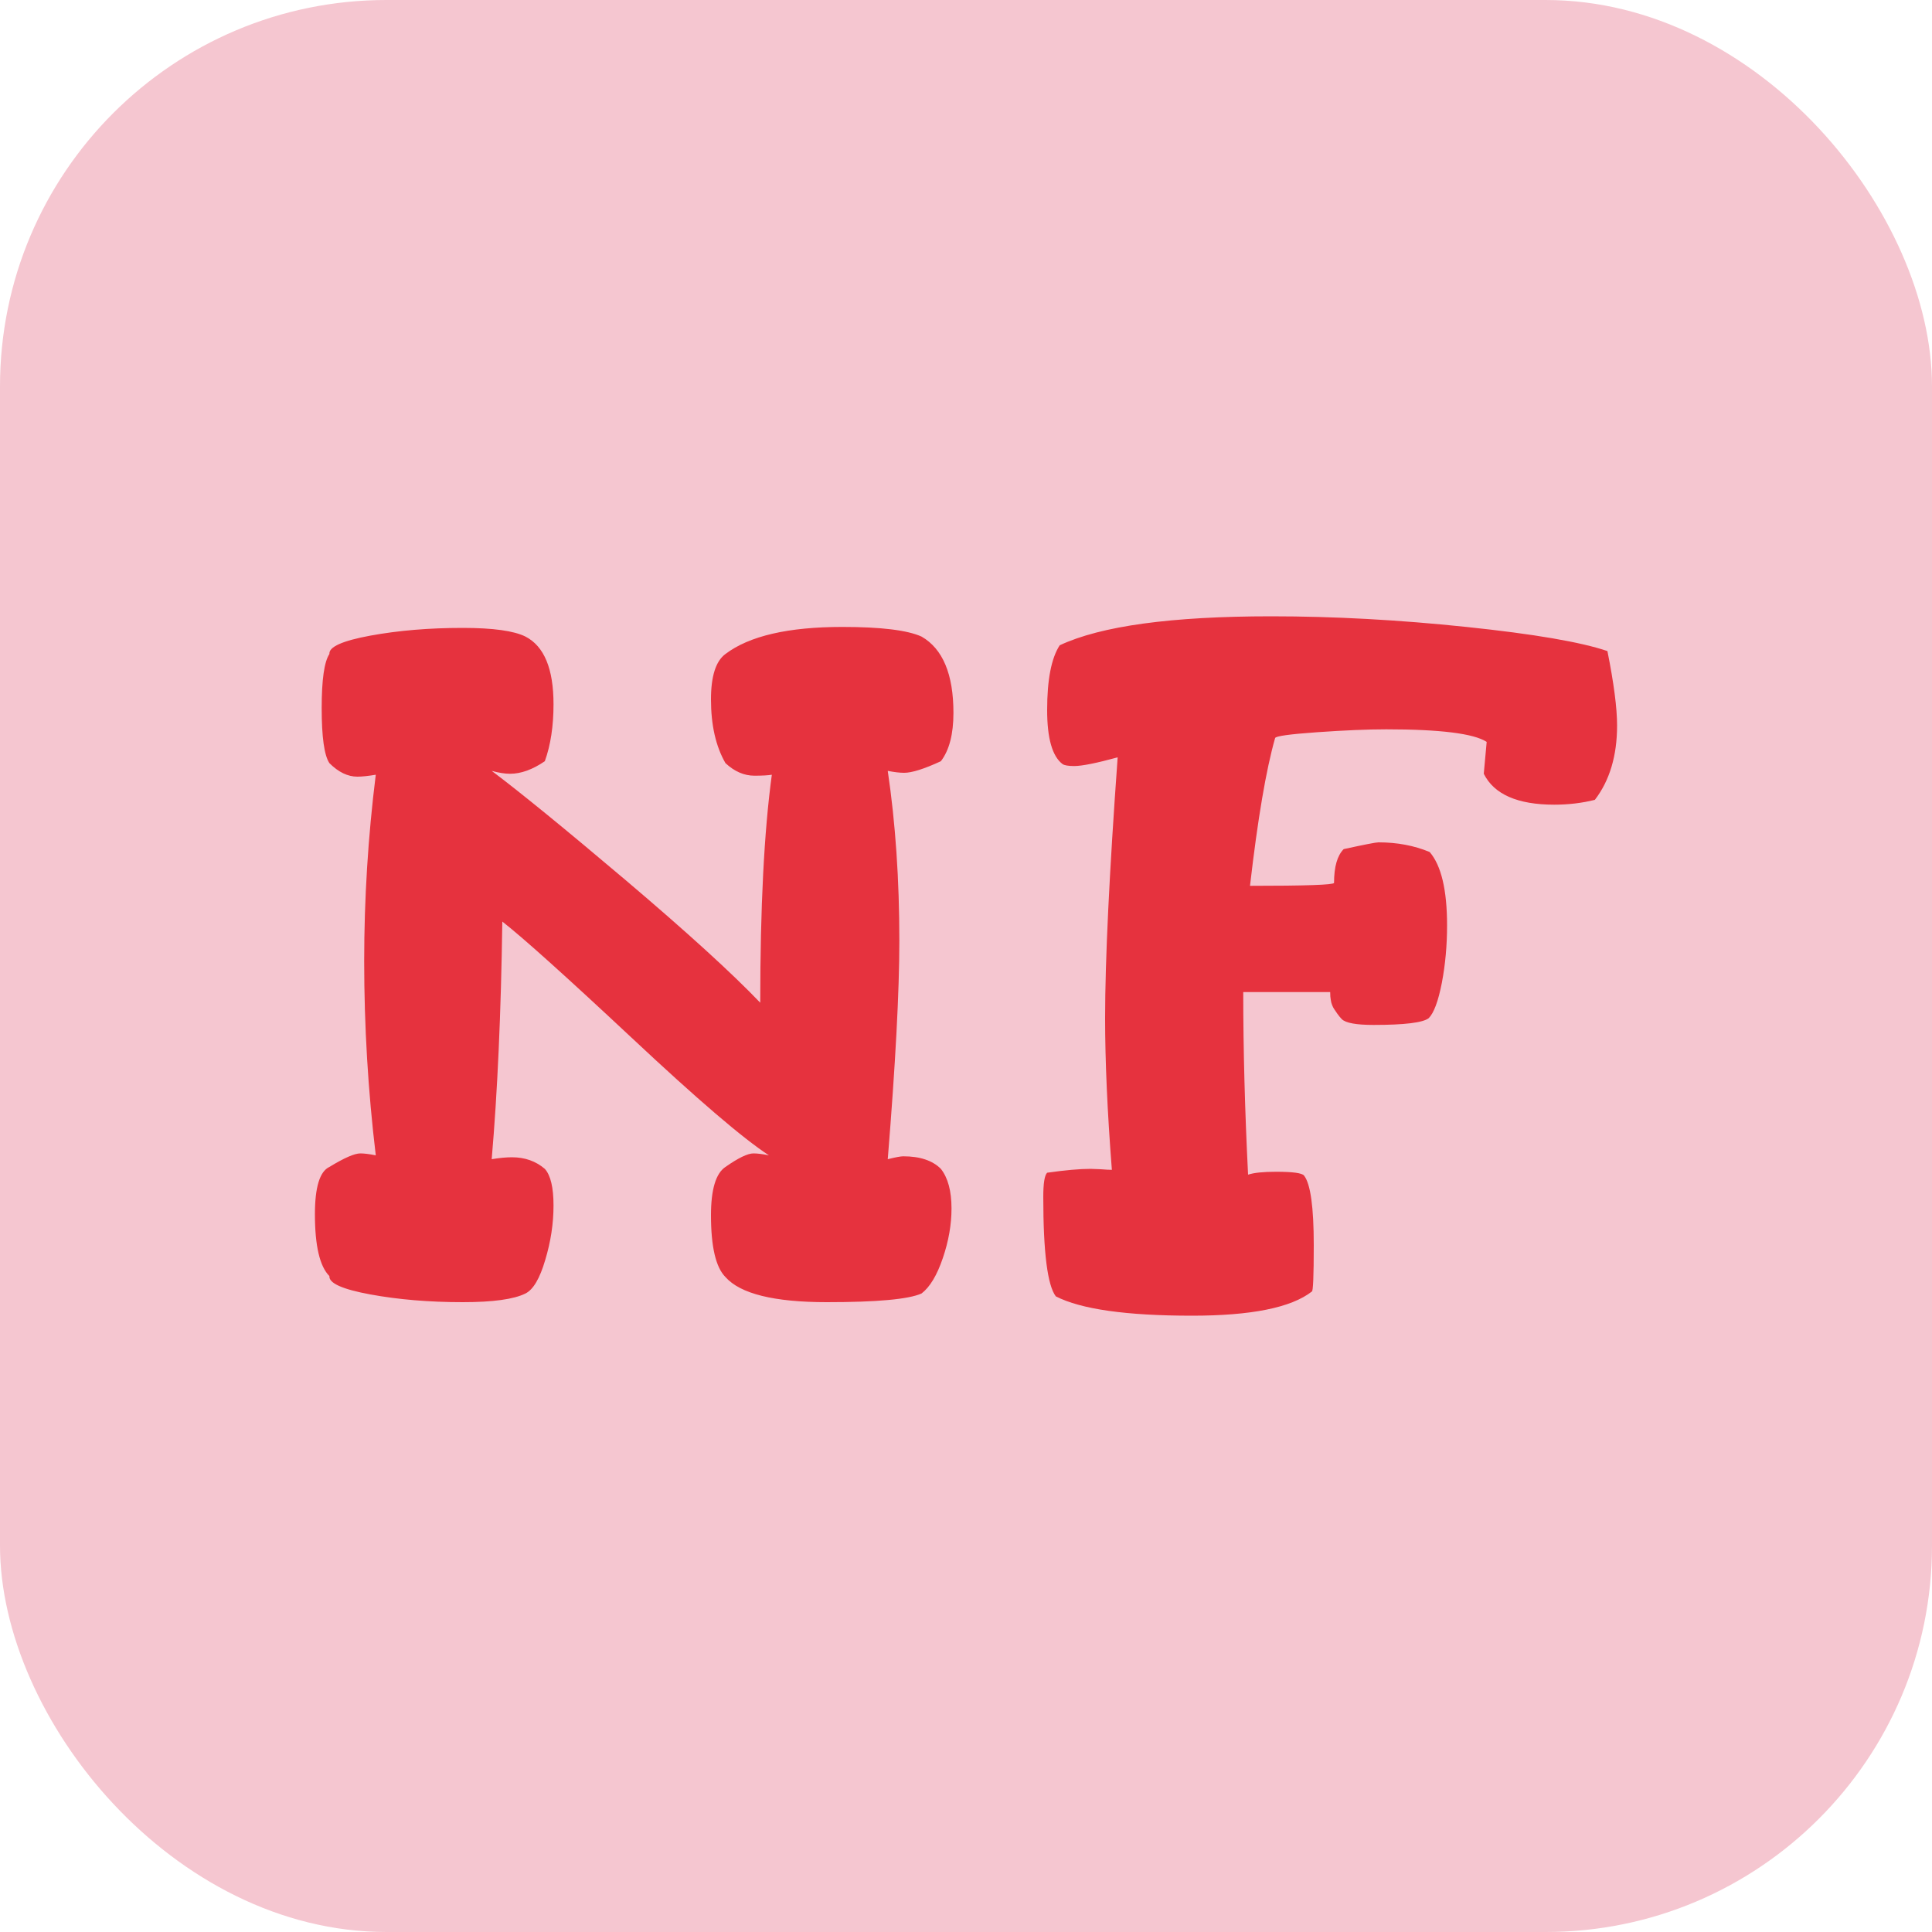
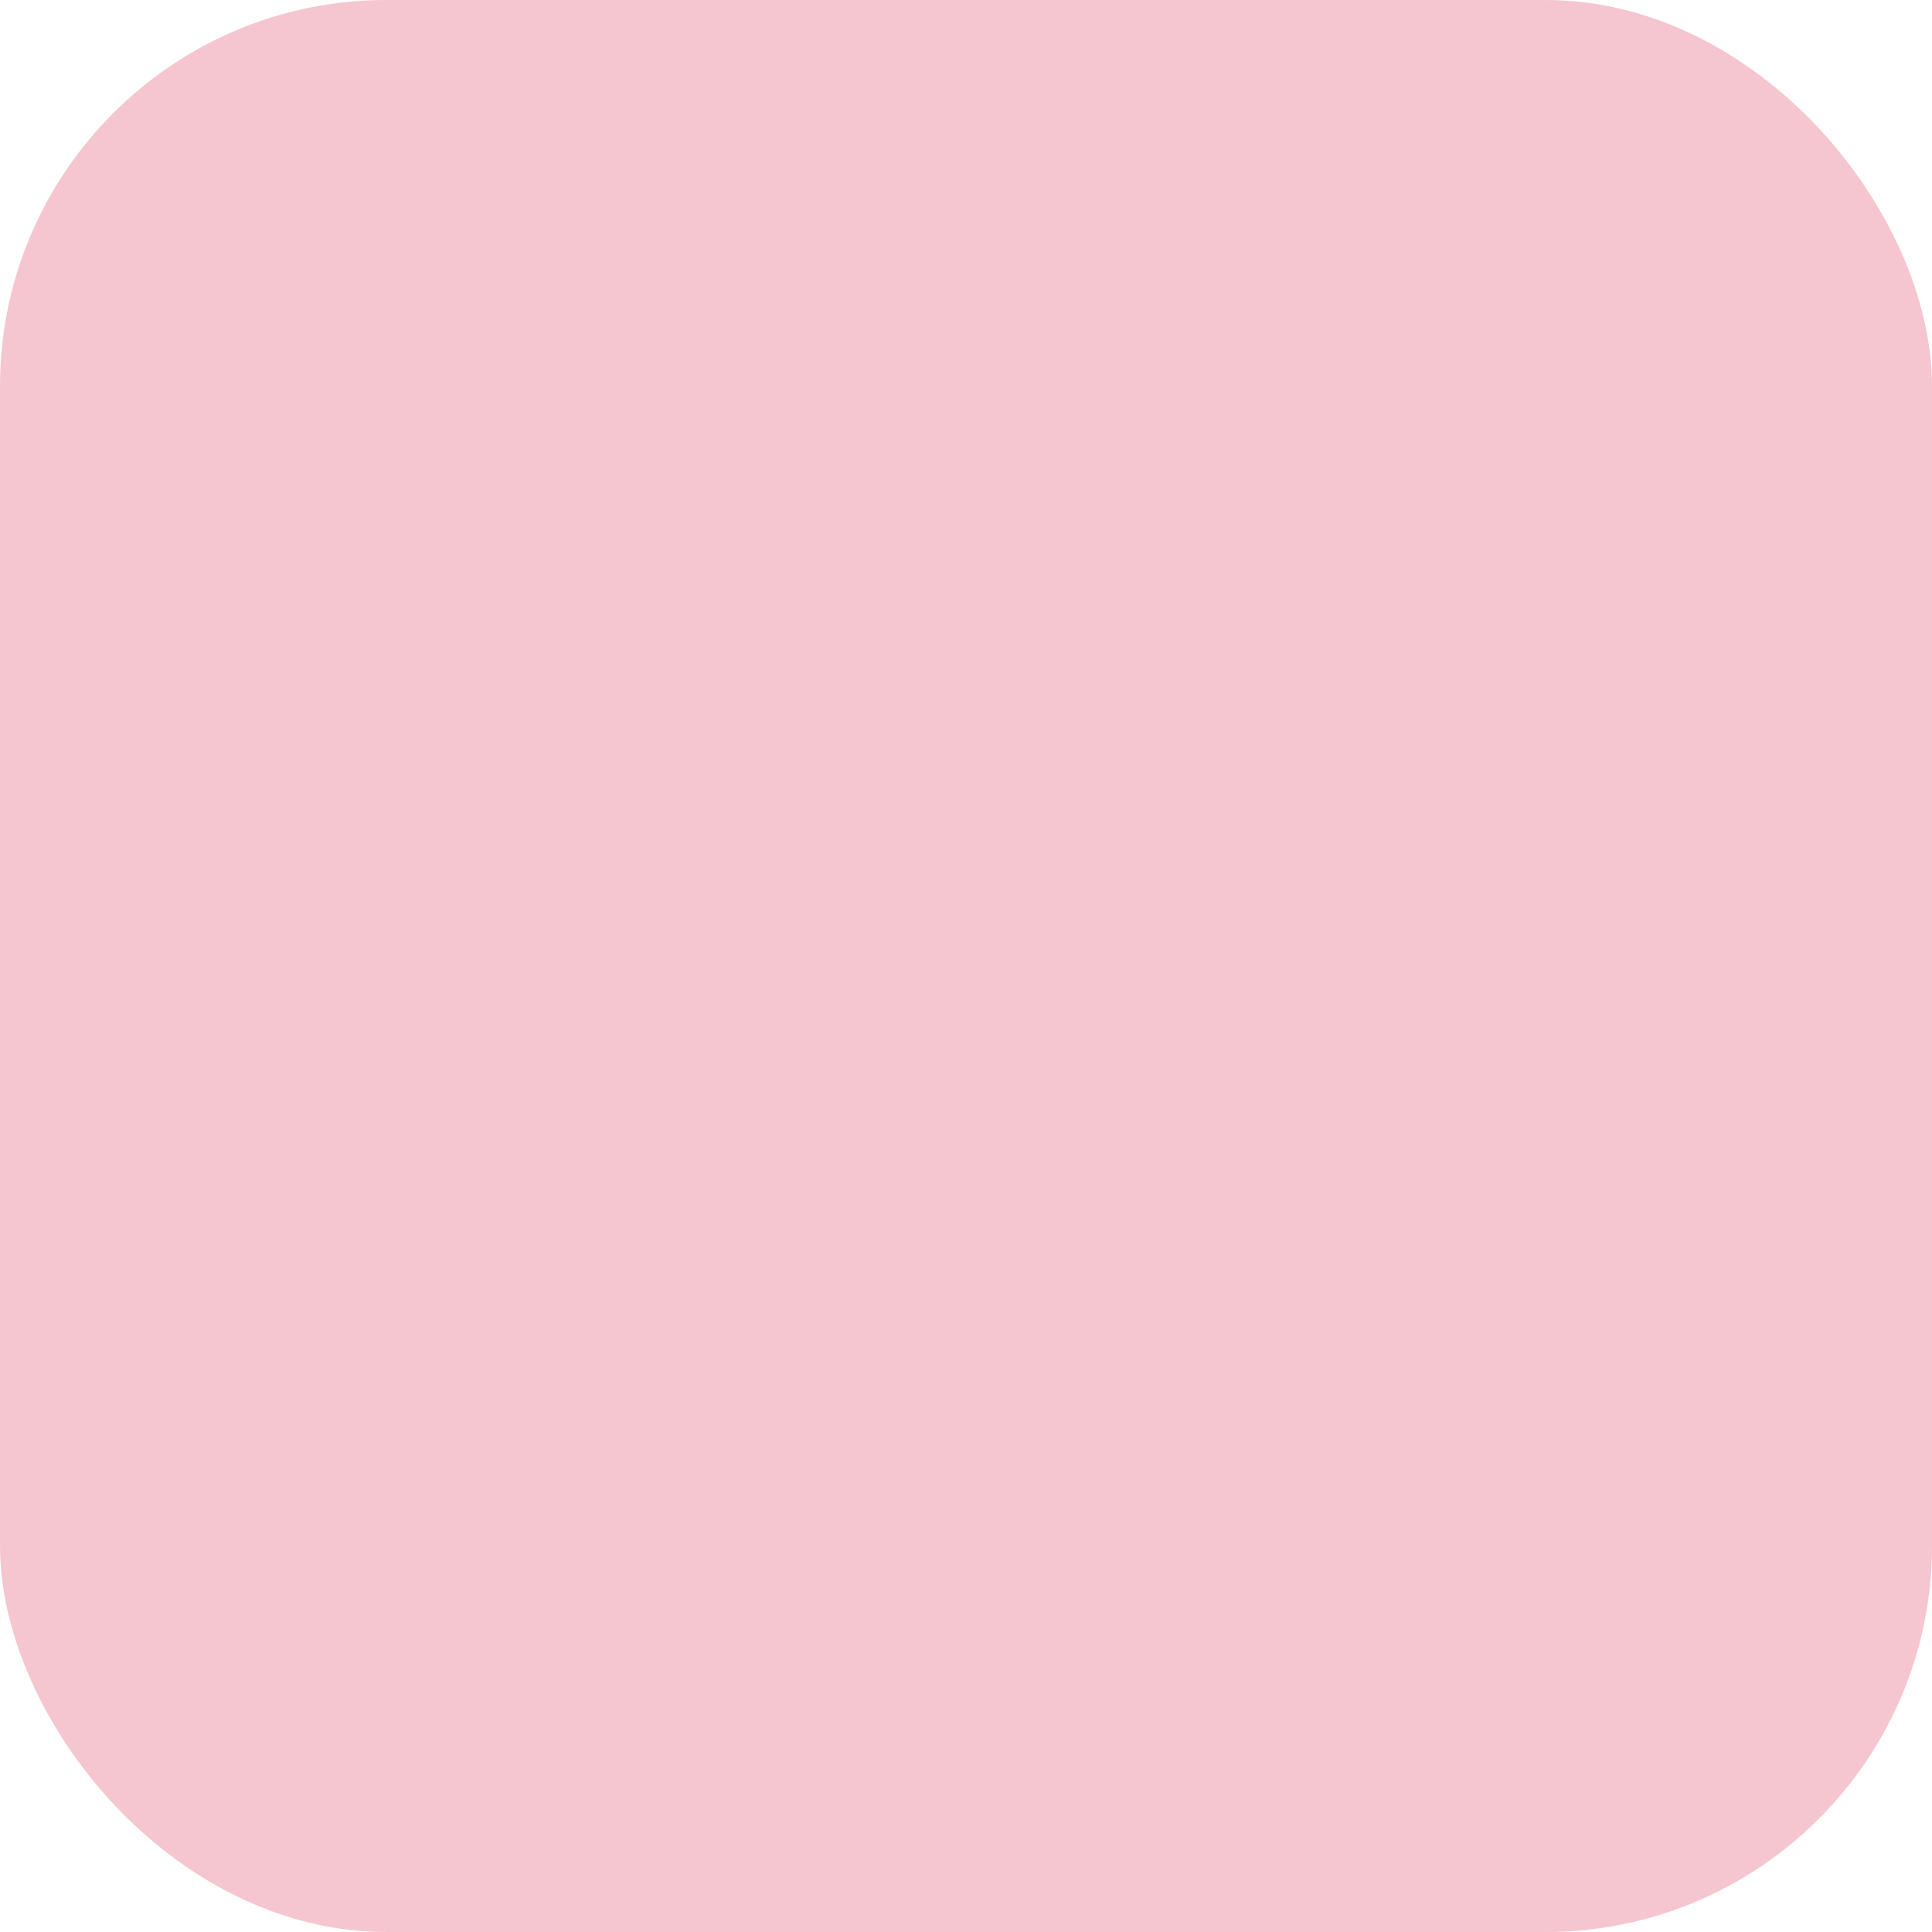
<svg xmlns="http://www.w3.org/2000/svg" width="256" height="256" viewBox="0 0 100 100">
  <rect width="100" height="100" rx="20" fill="#f5c6d0" />
-   <path fill="#e6323e" d="M16.30 62.85L16.30 62.85Q16.30 60.75 17.05 60.40L17.05 60.40Q18.20 59.70 18.65 59.70L18.65 59.70Q18.95 59.70 19.45 59.80L19.45 59.80Q18.85 54.80 18.85 49.75L18.85 49.75Q18.85 44.90 19.45 40.10L19.45 40.10Q18.85 40.20 18.50 40.20L18.50 40.20Q17.75 40.20 17.05 39.50L17.05 39.50Q16.65 38.90 16.65 36.65L16.65 36.65Q16.65 34.45 17.05 33.85L17.05 33.85Q17.00 33.30 19.17 32.90Q21.35 32.50 23.95 32.50L23.95 32.50Q26.30 32.50 27.20 32.95L27.20 32.95Q28.65 33.70 28.65 36.45L28.65 36.45Q28.65 38.15 28.20 39.40L28.20 39.40Q27.25 40.05 26.40 40.05L26.40 40.05Q26 40.05 25.45 39.90L25.45 39.90Q27.65 41.55 32.40 45.57Q37.15 49.60 39.35 51.90L39.35 51.90Q39.35 44.50 39.95 40.10L39.95 40.10Q39.65 40.15 39.05 40.15L39.05 40.15Q38.25 40.15 37.55 39.50L37.55 39.50Q36.80 38.20 36.80 36.20L36.80 36.20Q36.80 34.40 37.55 33.85L37.55 33.85Q39.40 32.45 43.60 32.45L43.60 32.45Q46.60 32.45 47.70 32.95L47.70 32.95Q49.35 33.90 49.35 36.90L49.35 36.90Q49.35 38.55 48.70 39.40L48.70 39.40Q47.40 40.00 46.80 40.00L46.80 40.00Q46.45 40.00 45.95 39.90L45.95 39.90Q46.55 43.95 46.55 48.70L46.55 48.70Q46.55 52.60 45.95 60.00L45.95 60.00Q46.55 59.85 46.75 59.85L46.75 59.85Q48.05 59.85 48.70 60.50L48.70 60.50Q49.25 61.20 49.25 62.55L49.25 62.55Q49.25 63.80 48.80 65.12Q48.35 66.45 47.70 66.95L47.70 66.95Q46.70 67.40 42.80 67.40L42.80 67.40Q38.70 67.40 37.55 66.10L37.55 66.10Q36.80 65.35 36.80 62.90L36.80 62.90Q36.80 60.90 37.55 60.40L37.55 60.40Q38.55 59.70 39 59.70L39 59.70Q39.30 59.70 39.80 59.80L39.80 59.80Q37.80 58.50 32.70 53.72Q27.60 48.95 26 47.70L26 47.70Q25.90 54.80 25.45 60.00L25.45 60.00Q26.05 59.90 26.50 59.90L26.50 59.90Q27.50 59.90 28.20 60.50L28.20 60.50Q28.65 61.00 28.65 62.40Q28.65 63.80 28.22 65.22Q27.80 66.65 27.20 66.95L27.20 66.95Q26.30 67.40 23.95 67.40L23.95 67.40Q21.35 67.40 19.17 67.00Q17.00 66.60 17.05 66.05L17.05 66.05Q16.30 65.30 16.30 62.85ZM54 61.95L54 61.95Q54 60.90 54.20 60.70L54.20 60.70Q55.60 60.50 56.45 60.50L56.45 60.50Q56.60 60.50 56.98 60.52Q57.35 60.55 57.55 60.55L57.55 60.55Q57.20 56.05 57.20 52.70L57.20 52.70Q57.20 48.20 57.85 39.20L57.85 39.20Q56.20 39.65 55.60 39.65L55.60 39.65Q55.15 39.65 55 39.55L55 39.55Q54.20 38.95 54.20 36.75L54.20 36.75Q54.20 34.40 54.85 33.40L54.85 33.40Q58.05 31.90 65.80 31.90L65.80 31.90Q70.65 31.90 75.90 32.45Q81.15 33.00 83.20 33.70L83.20 33.70Q83.70 36.20 83.70 37.55L83.70 37.55Q83.70 39.90 82.55 41.40L82.55 41.40Q81.55 41.65 80.45 41.65L80.45 41.65Q77.60 41.65 76.80 40.05L76.80 40.05L76.95 38.40Q75.95 37.75 71.75 37.75L71.75 37.75Q70.30 37.75 68.17 37.90Q66.05 38.05 66 38.20L66 38.20Q65.30 40.65 64.70 45.85L64.70 45.85Q69 45.85 69.05 45.70L69.05 45.70Q69.05 44.45 69.55 43.95L69.55 43.95Q71.15 43.60 71.35 43.60L71.35 43.60Q72.80 43.60 74 44.10L74 44.10Q74.90 45.15 74.90 47.90L74.90 47.90Q74.90 49.45 74.63 50.87Q74.35 52.30 73.95 52.70L73.95 52.70Q73.50 53.05 71.10 53.05L71.10 53.05Q69.75 53.05 69.45 52.75L69.45 52.75Q69.35 52.65 69.22 52.47Q69.10 52.30 69.05 52.22Q69 52.15 68.95 52.02Q68.90 51.90 68.88 51.75Q68.85 51.60 68.85 51.35L68.85 51.35L64.35 51.35Q64.35 55.80 64.60 60.80L64.60 60.80Q65.05 60.65 66.05 60.65L66.05 60.65Q67.35 60.65 67.50 60.85L67.50 60.85Q68 61.50 68 64.45L68 64.45Q68 66.85 67.90 66.85L67.90 66.85Q66.30 68.10 61.70 68.10L61.70 68.10Q56.60 68.10 54.65 67.10L54.65 67.10Q54 66.25 54 61.95Z" />
</svg>